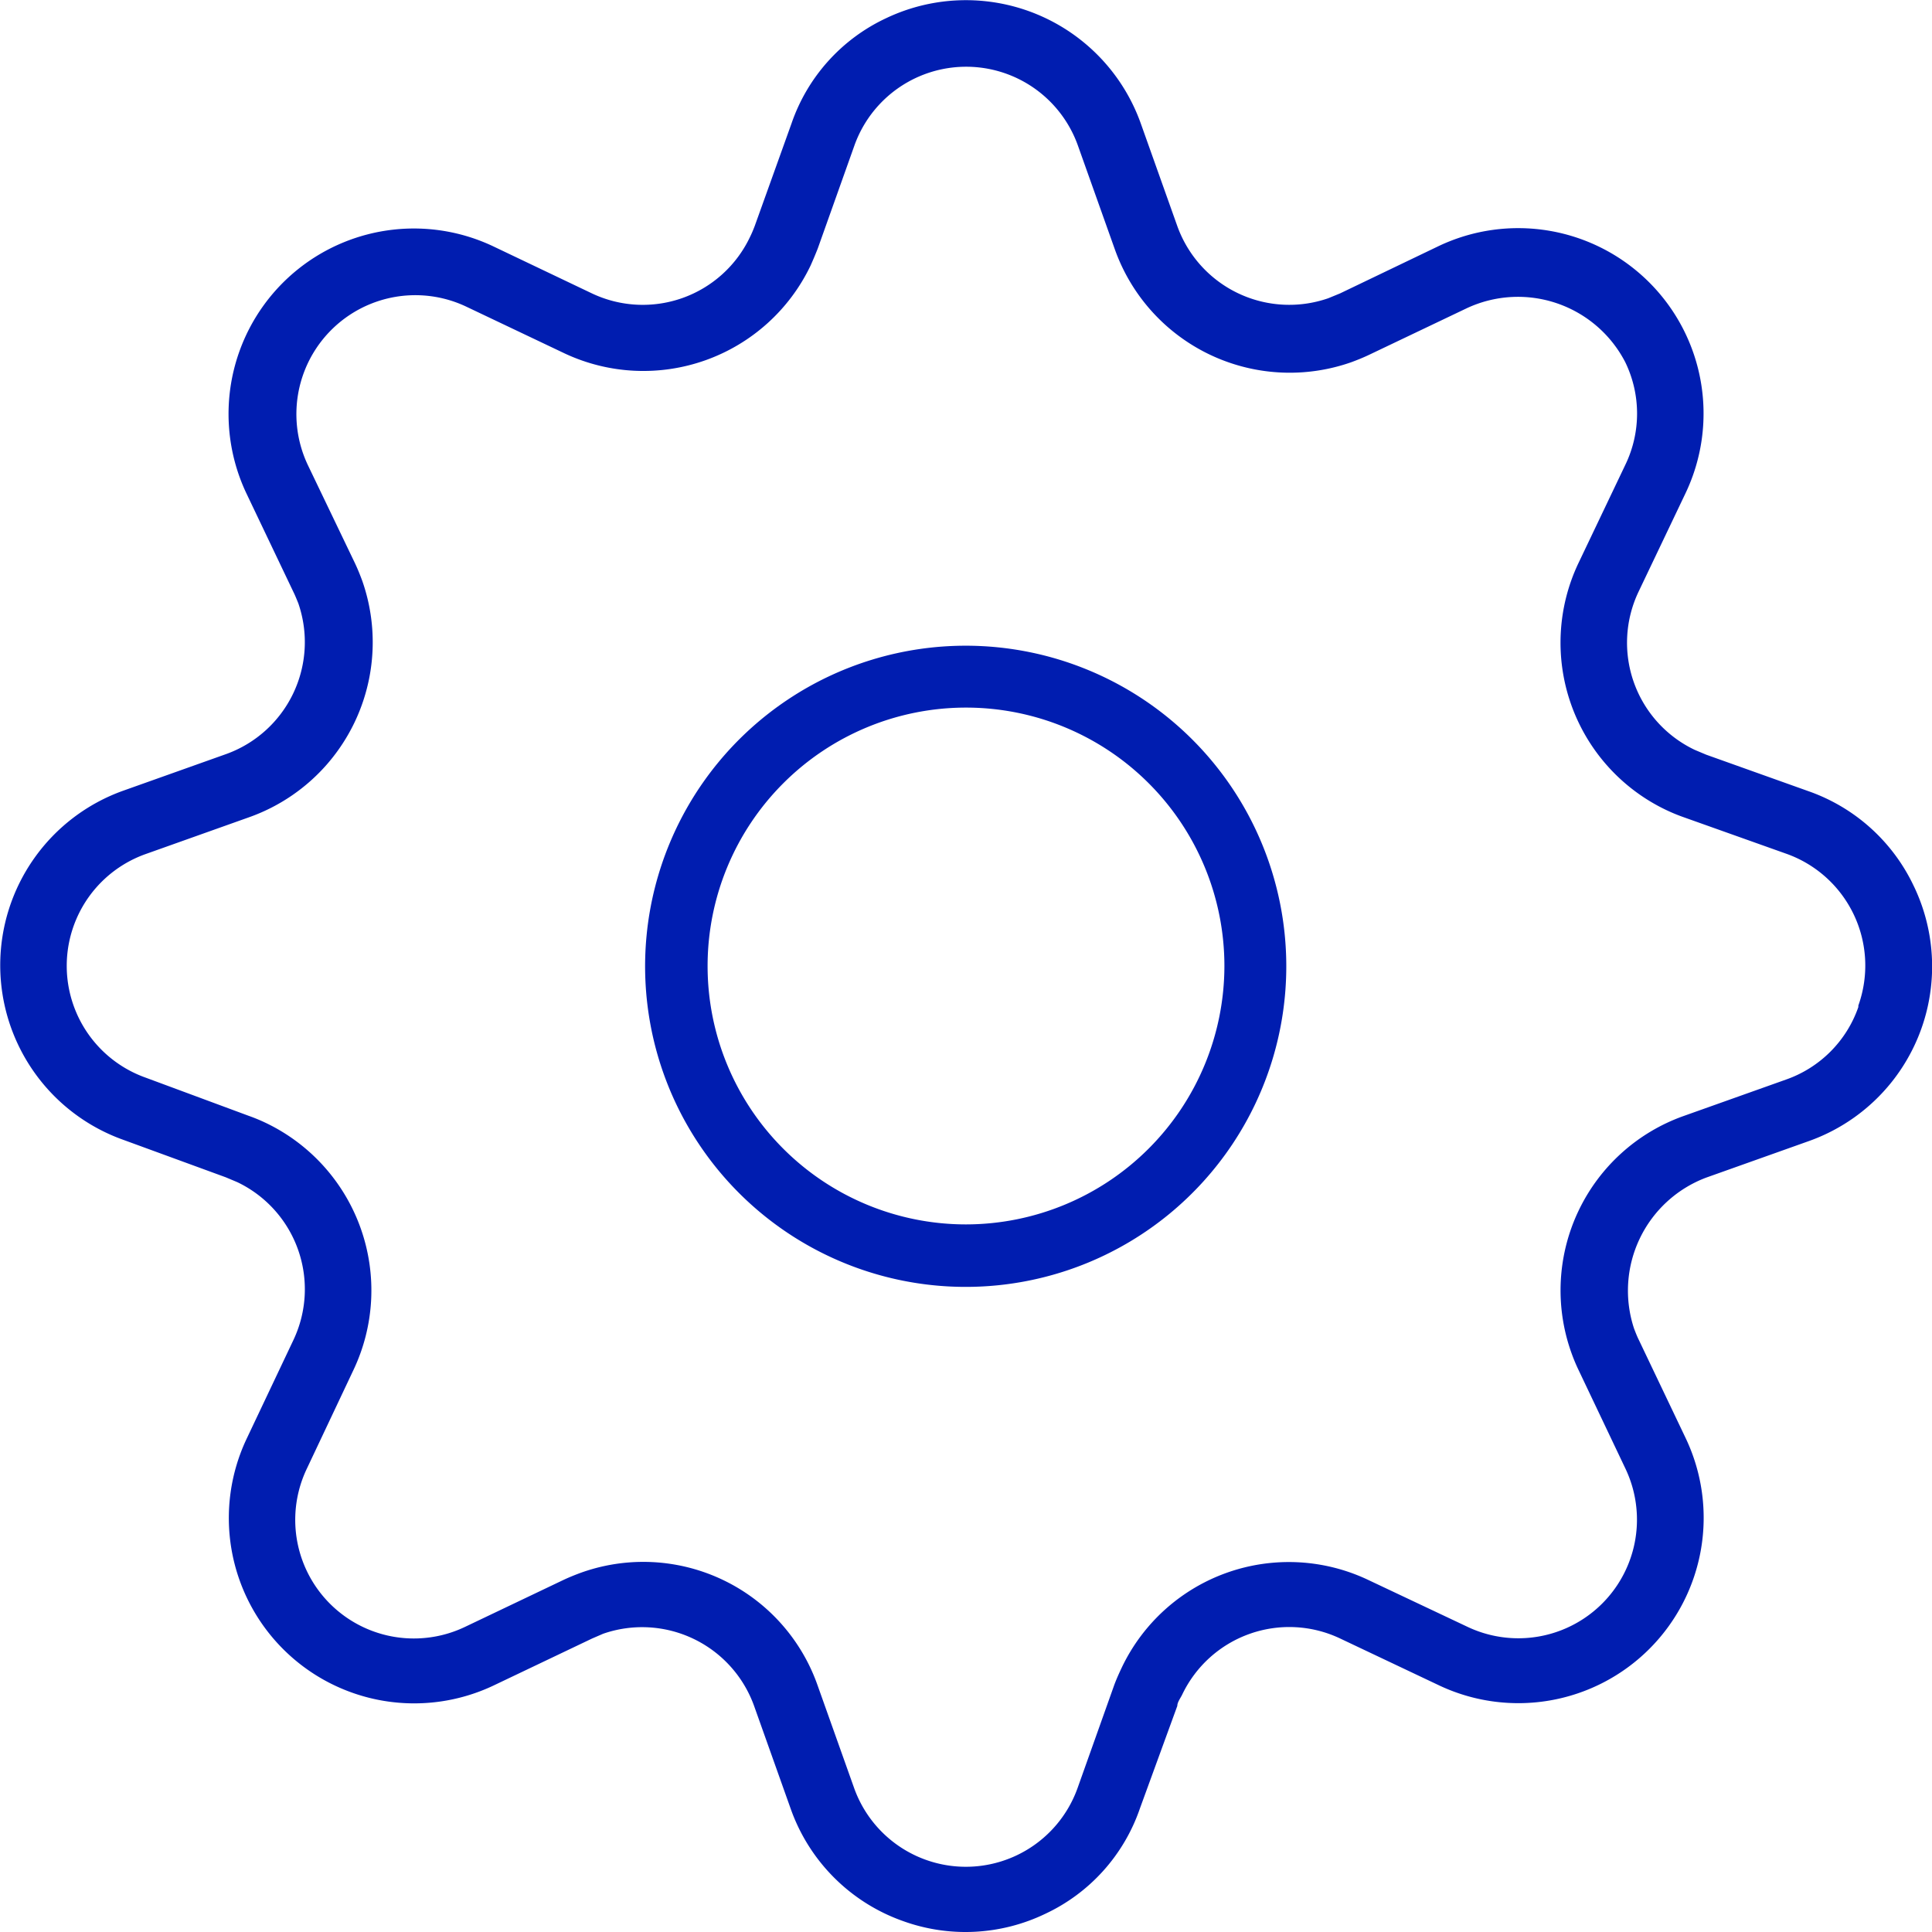
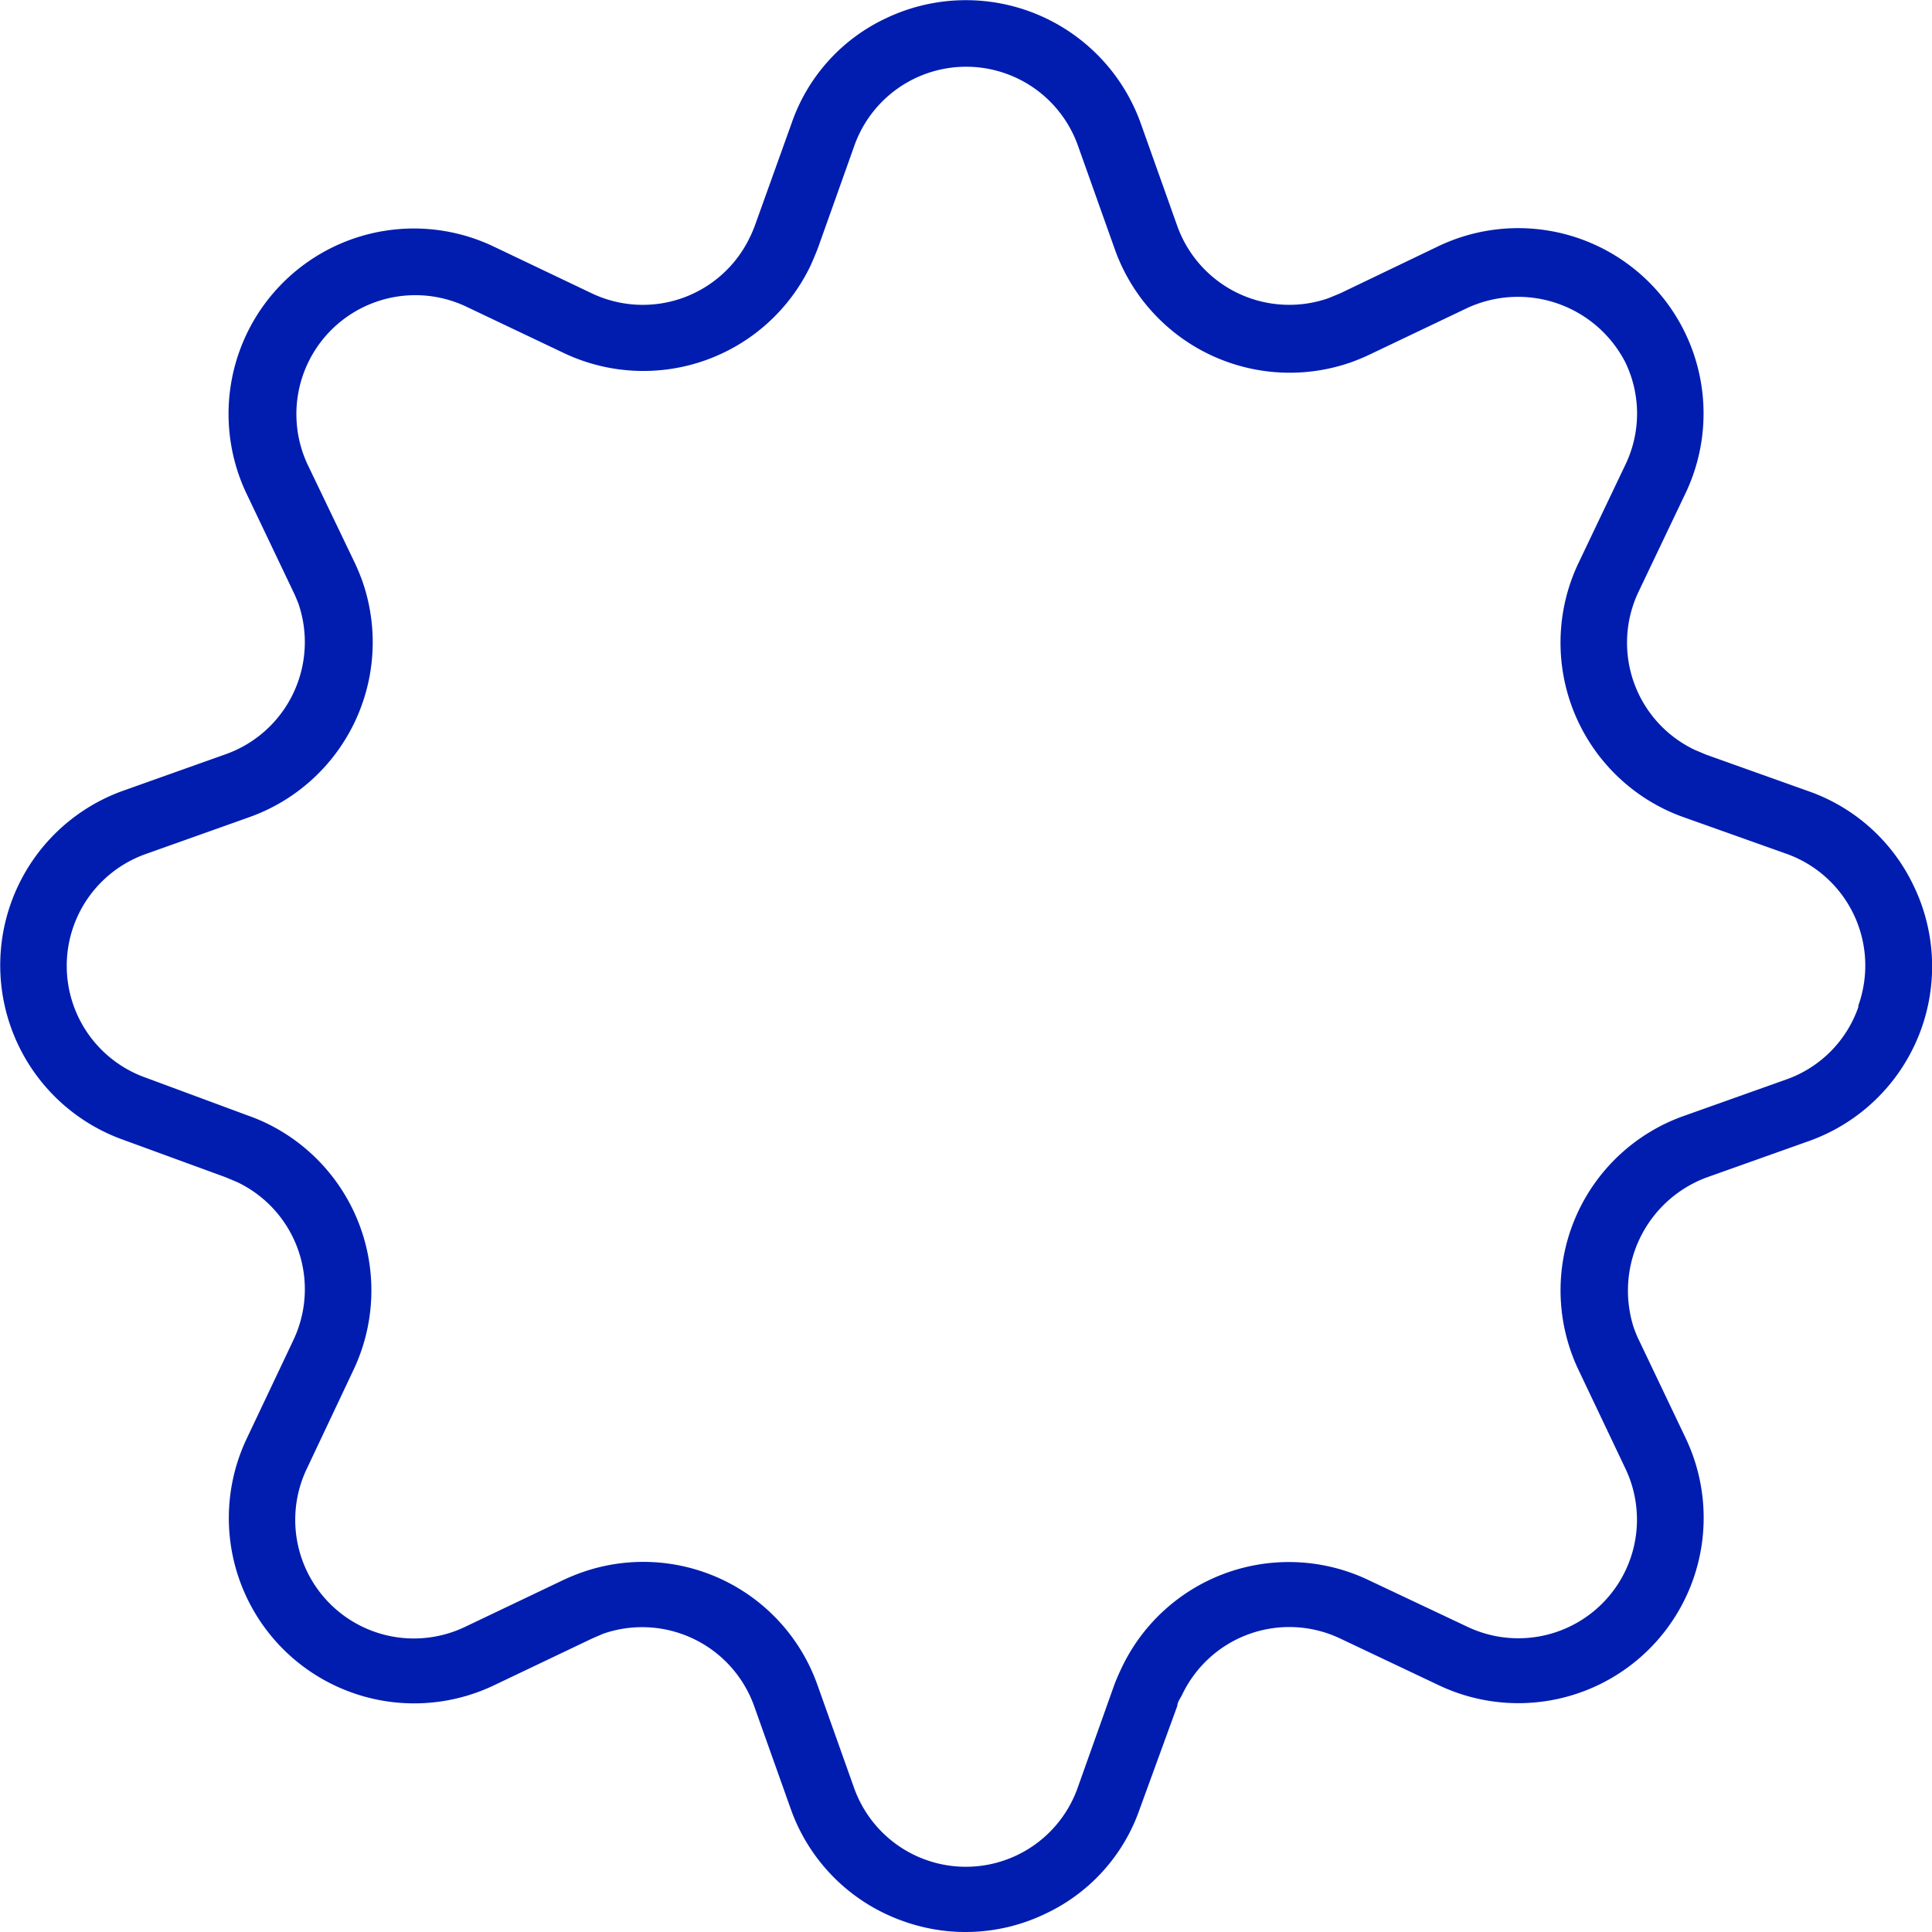
<svg xmlns="http://www.w3.org/2000/svg" viewBox="0 0 64 64">
  <defs>
    <style>.cls-1{fill:#001db0;}</style>
  </defs>
  <g id="Layer_2" data-name="Layer 2">
    <g id="Layer">
      <path class="cls-1" d="M63.4,29.36a6.08,6.08,0,0,0-3.49-3.15L56.52,25l-.38-.16a3.93,3.93,0,0,1-1.86-5.24l1.55-3.25a6.14,6.14,0,0,0-8.19-8.19L44.39,9.72,44,9.88a3.94,3.94,0,0,1-5-2.39l-1.21-3.4A6.15,6.15,0,0,0,29.36.6a6,6,0,0,0-3.14,3.49L25,7.49c-.05.13-.1.25-.16.37a3.93,3.93,0,0,1-5.23,1.86L16.36,8.17a6.14,6.14,0,0,0-8.44,3.5,6.15,6.15,0,0,0,.25,4.69l1.55,3.25c.06.12.11.25.16.37a3.94,3.94,0,0,1-2.39,5l-3.4,1.21a6.14,6.14,0,0,0,0,11.57L7.48,39l.38.16a3.93,3.93,0,0,1,1.86,5.23L8.18,47.64a6.14,6.14,0,0,0,8.18,8.19l3.25-1.55.37-.16a3.94,3.94,0,0,1,5,2.39l1.21,3.4a6.1,6.1,0,0,0,3.73,3.73,6.09,6.09,0,0,0,4.7-.24,6,6,0,0,0,3.14-3.49L39,56.51c0-.12.1-.25.16-.37a3.93,3.93,0,0,1,5.24-1.86l3.25,1.54a6.14,6.14,0,0,0,8.19-8.18l-1.55-3.25c-.06-.12-.11-.25-.16-.38a4,4,0,0,1,2.39-5l3.4-1.21a6.14,6.14,0,0,0,3.49-8.42Zm-1.84,4a3.9,3.9,0,0,1-2.39,2.4l-3.4,1.21a6.13,6.13,0,0,0-3.72,7.83,5.89,5.89,0,0,0,.24.58l1.55,3.26a3.93,3.93,0,0,1-5.25,5.24l-3.26-1.54a6.13,6.13,0,0,0-8.17,2.9c-.09.19-.18.39-.25.58l-1.21,3.4a3.93,3.93,0,0,1-7.41,0l-1.21-3.4a6.12,6.12,0,0,0-7.84-3.72c-.19.07-.39.15-.58.24l-3.25,1.55a3.93,3.93,0,0,1-5.24-5.25l1.54-3.26a6.15,6.15,0,0,0-2.9-8.18,5.89,5.89,0,0,0-.58-.24L4.83,35.7a3.93,3.93,0,0,1,0-7.41l3.4-1.21A6.15,6.15,0,0,0,12,19.24c-.07-.19-.15-.39-.24-.58l-1.56-3.25a3.94,3.94,0,0,1,5.25-5.25l3.26,1.55A6.14,6.14,0,0,0,26.85,8.8q.13-.29.24-.57l1.21-3.4a3.93,3.93,0,0,1,7.41,0l1.21,3.4A6.15,6.15,0,0,0,44.76,12c.19-.07.39-.15.58-.24l3.25-1.55A4,4,0,0,1,53.84,12a3.9,3.9,0,0,1,0,3.4l-1.55,3.25a6.14,6.14,0,0,0,2.9,8.18,5.89,5.89,0,0,0,.58.24l3.4,1.21A3.93,3.93,0,0,1,61.56,33.31Z" />
-       <path class="cls-1" d="M32,21.39A10.62,10.62,0,1,0,42.61,32,10.62,10.62,0,0,0,32,21.39Zm0,19.17A8.56,8.56,0,1,1,40.56,32,8.57,8.57,0,0,1,32,40.56Z" />
    </g>
  </g>
</svg>